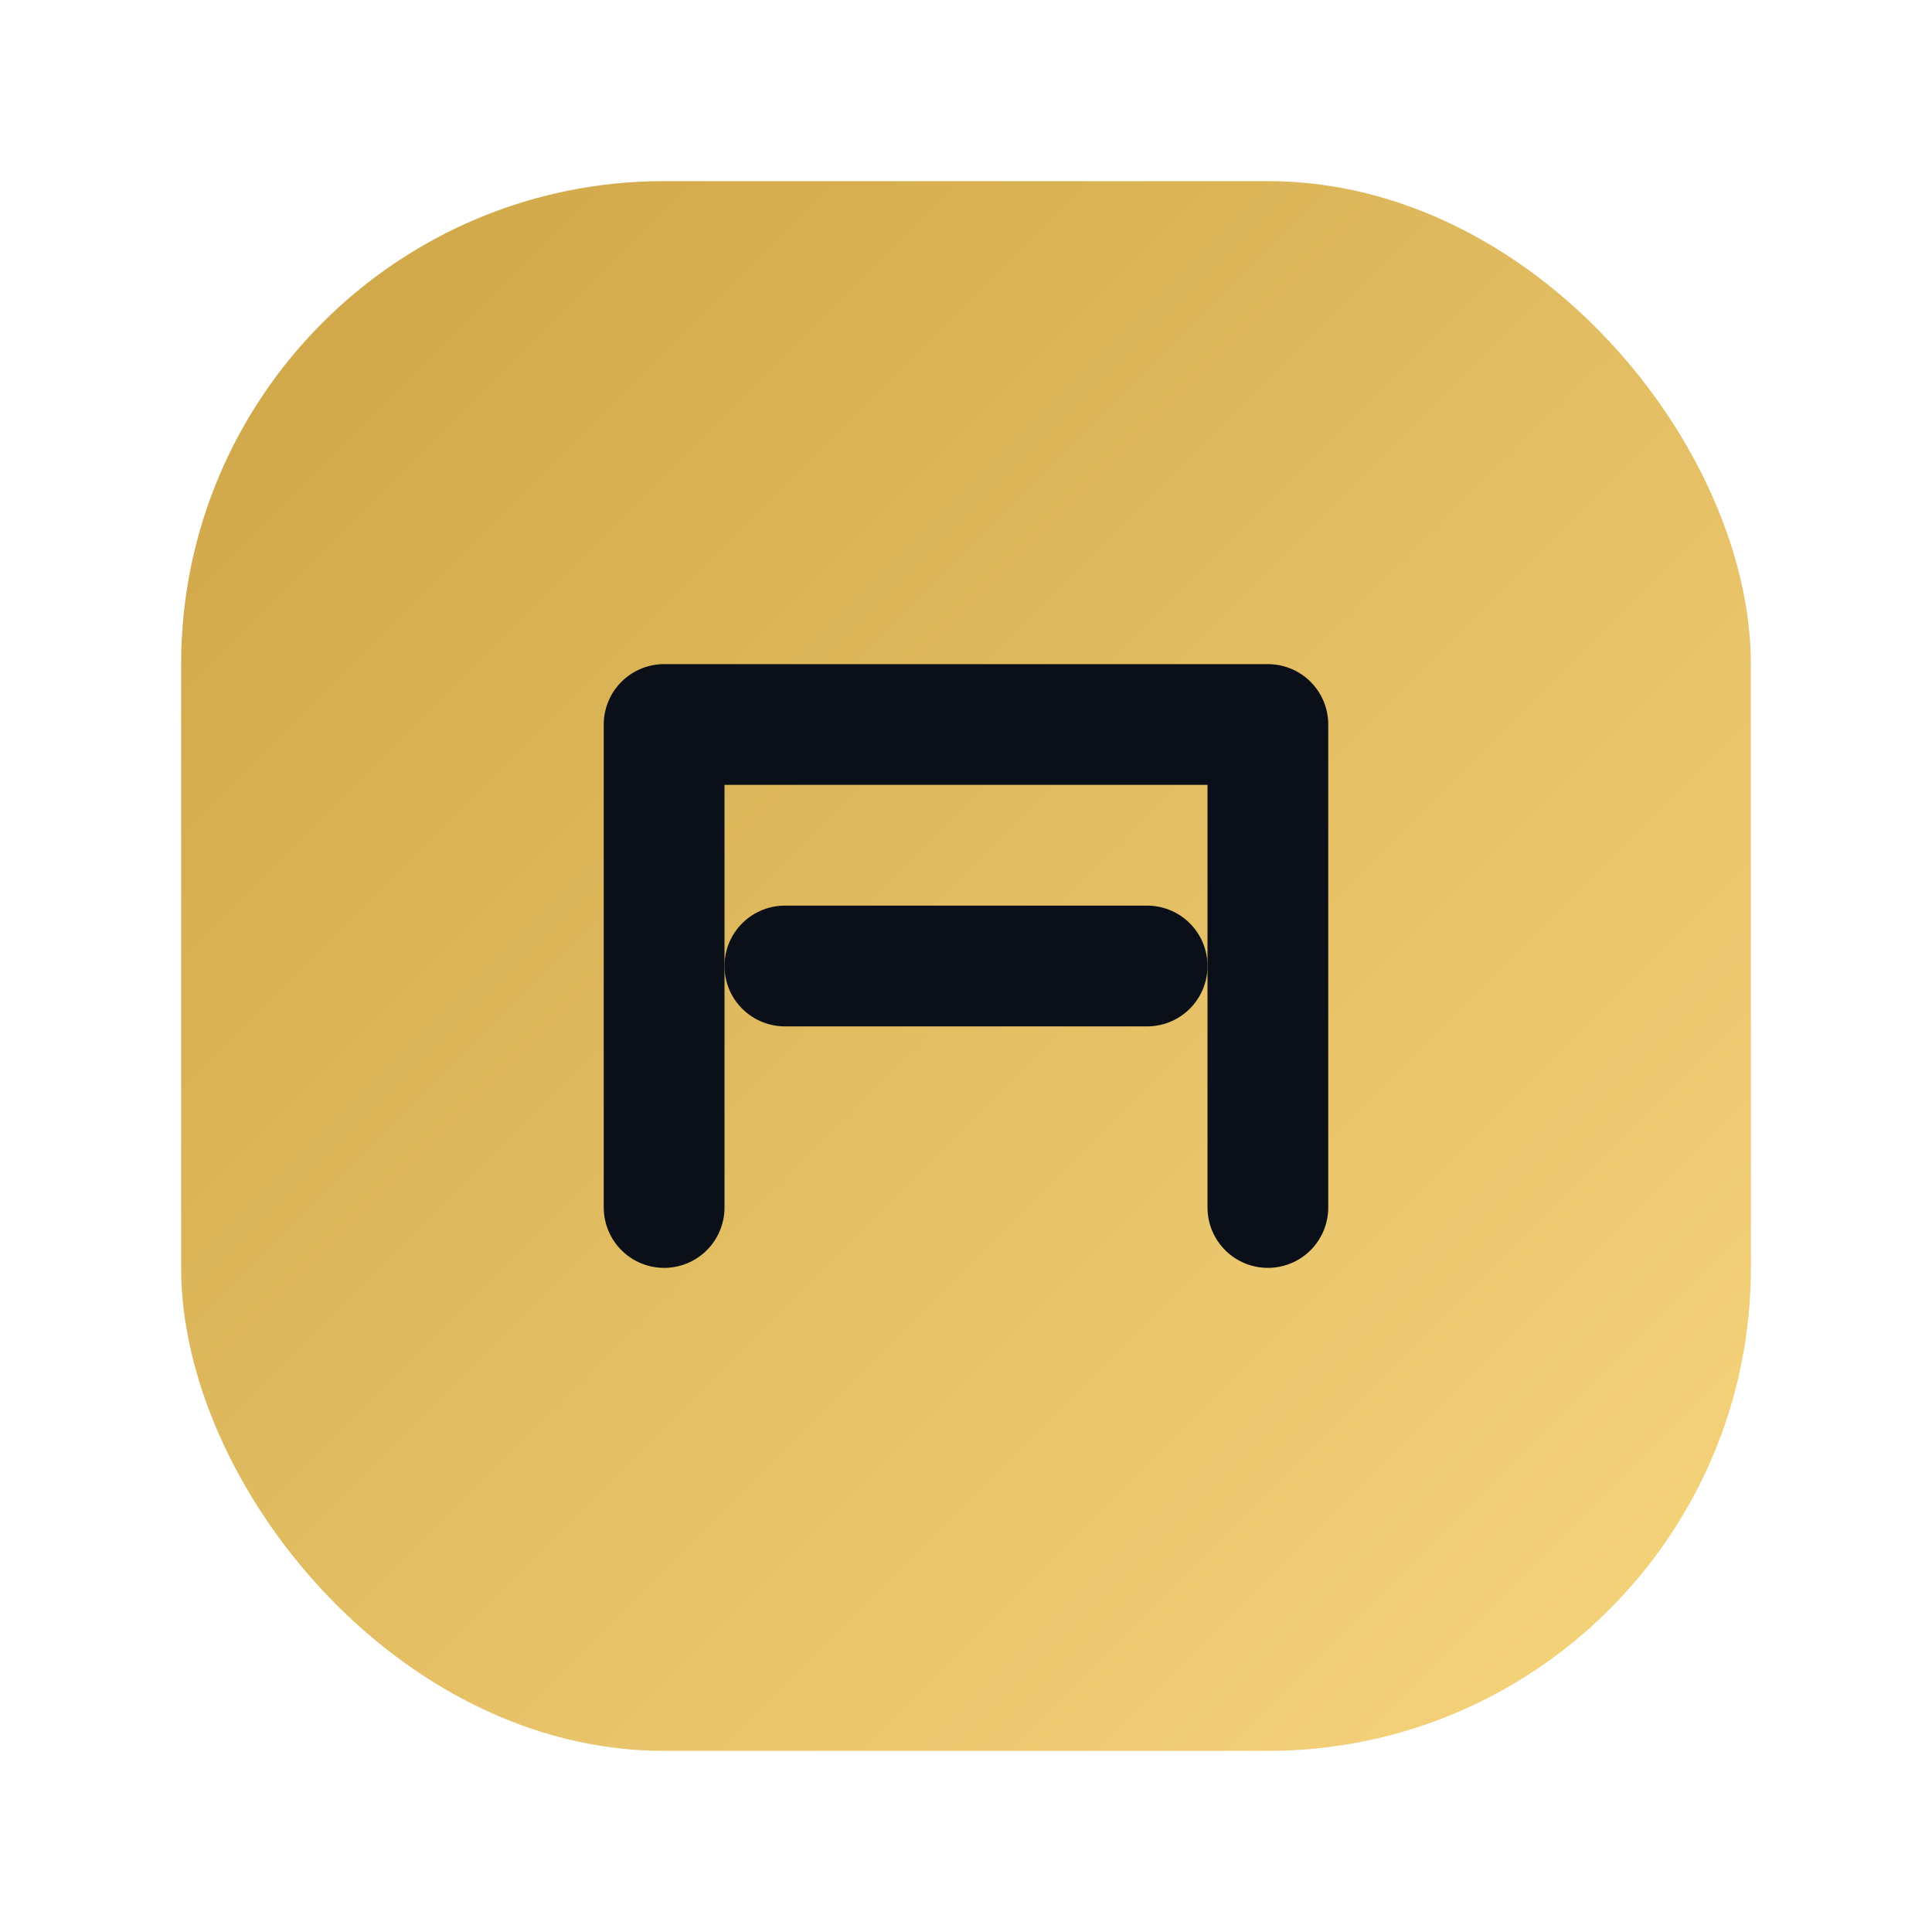
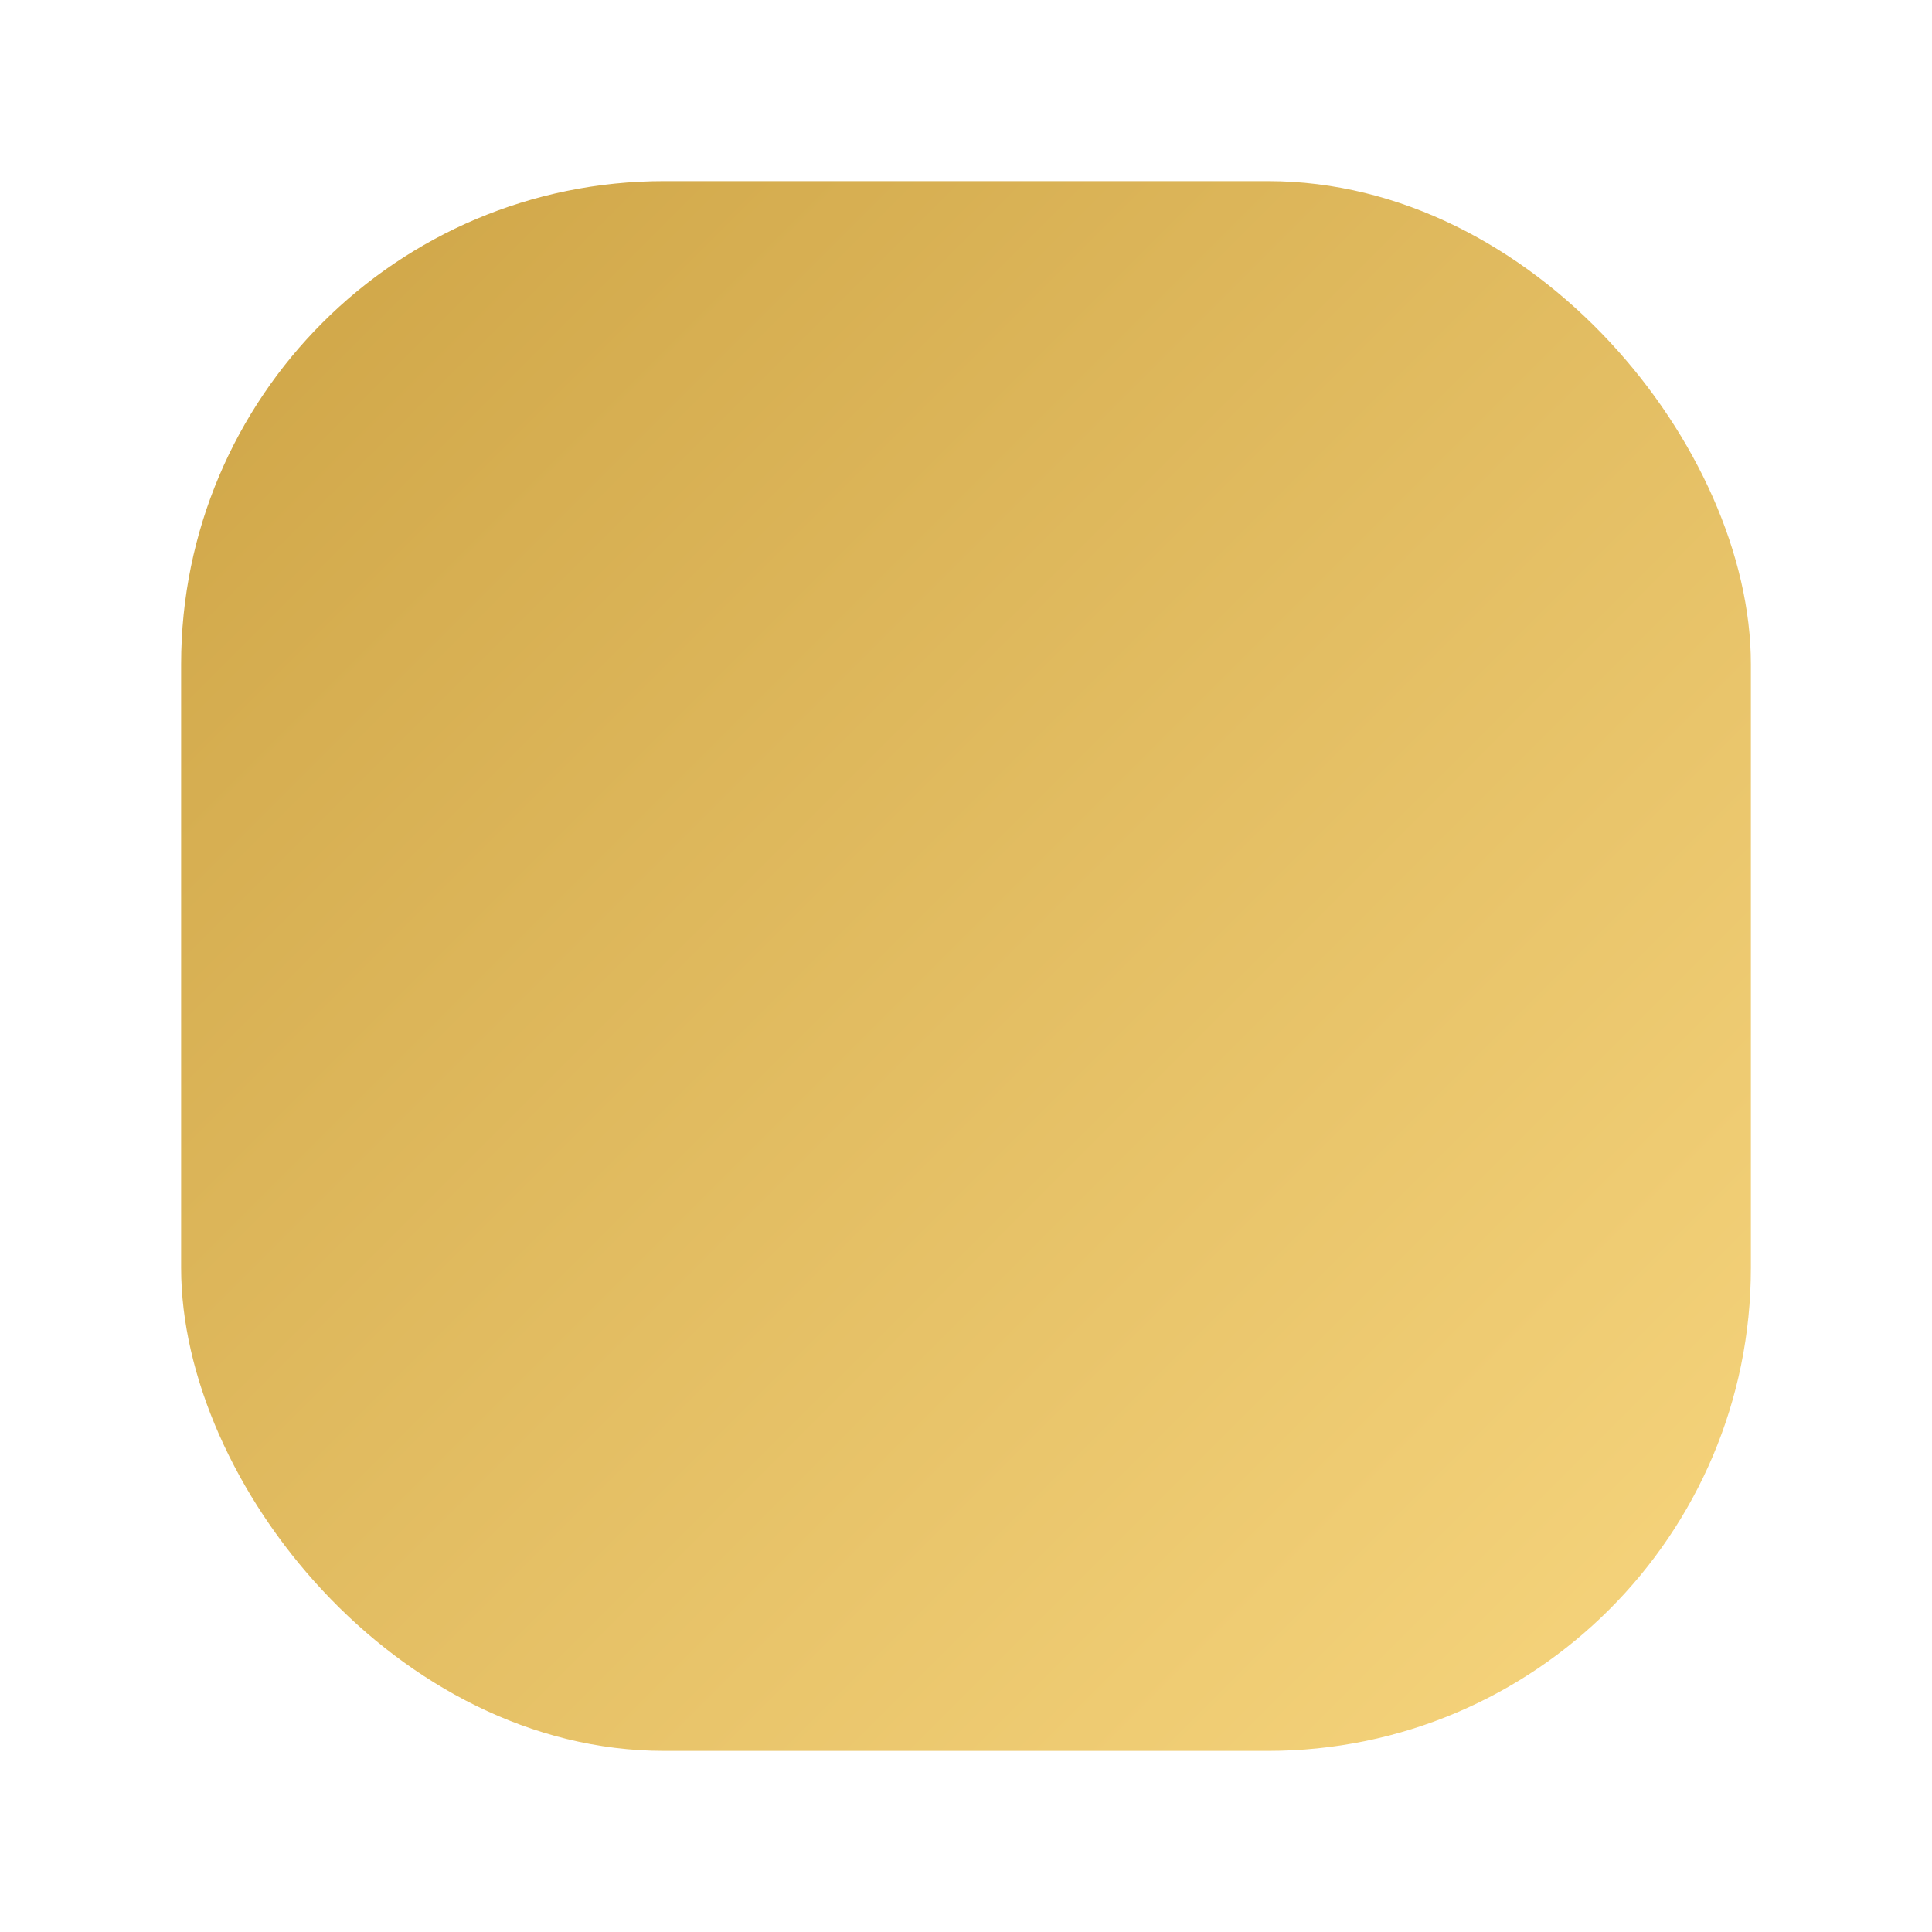
<svg xmlns="http://www.w3.org/2000/svg" width="64" height="64" fill="none">
  <defs>
    <linearGradient id="g" x1="10" x2="54" y1="10" y2="54" gradientUnits="userSpaceOnUse">
      <stop stop-color="#D1A84A" />
      <stop offset="1" stop-color="#F4D27A" />
    </linearGradient>
  </defs>
  <rect x="6" y="6" width="52" height="52" rx="16" fill="url(#g)" />
-   <path d="M22 40V24h20v16" stroke="#0A0F18" stroke-width="4" stroke-linecap="round" stroke-linejoin="round" />
-   <path d="M26 32h12" stroke="#0A0F18" stroke-width="4" stroke-linecap="round" />
</svg>